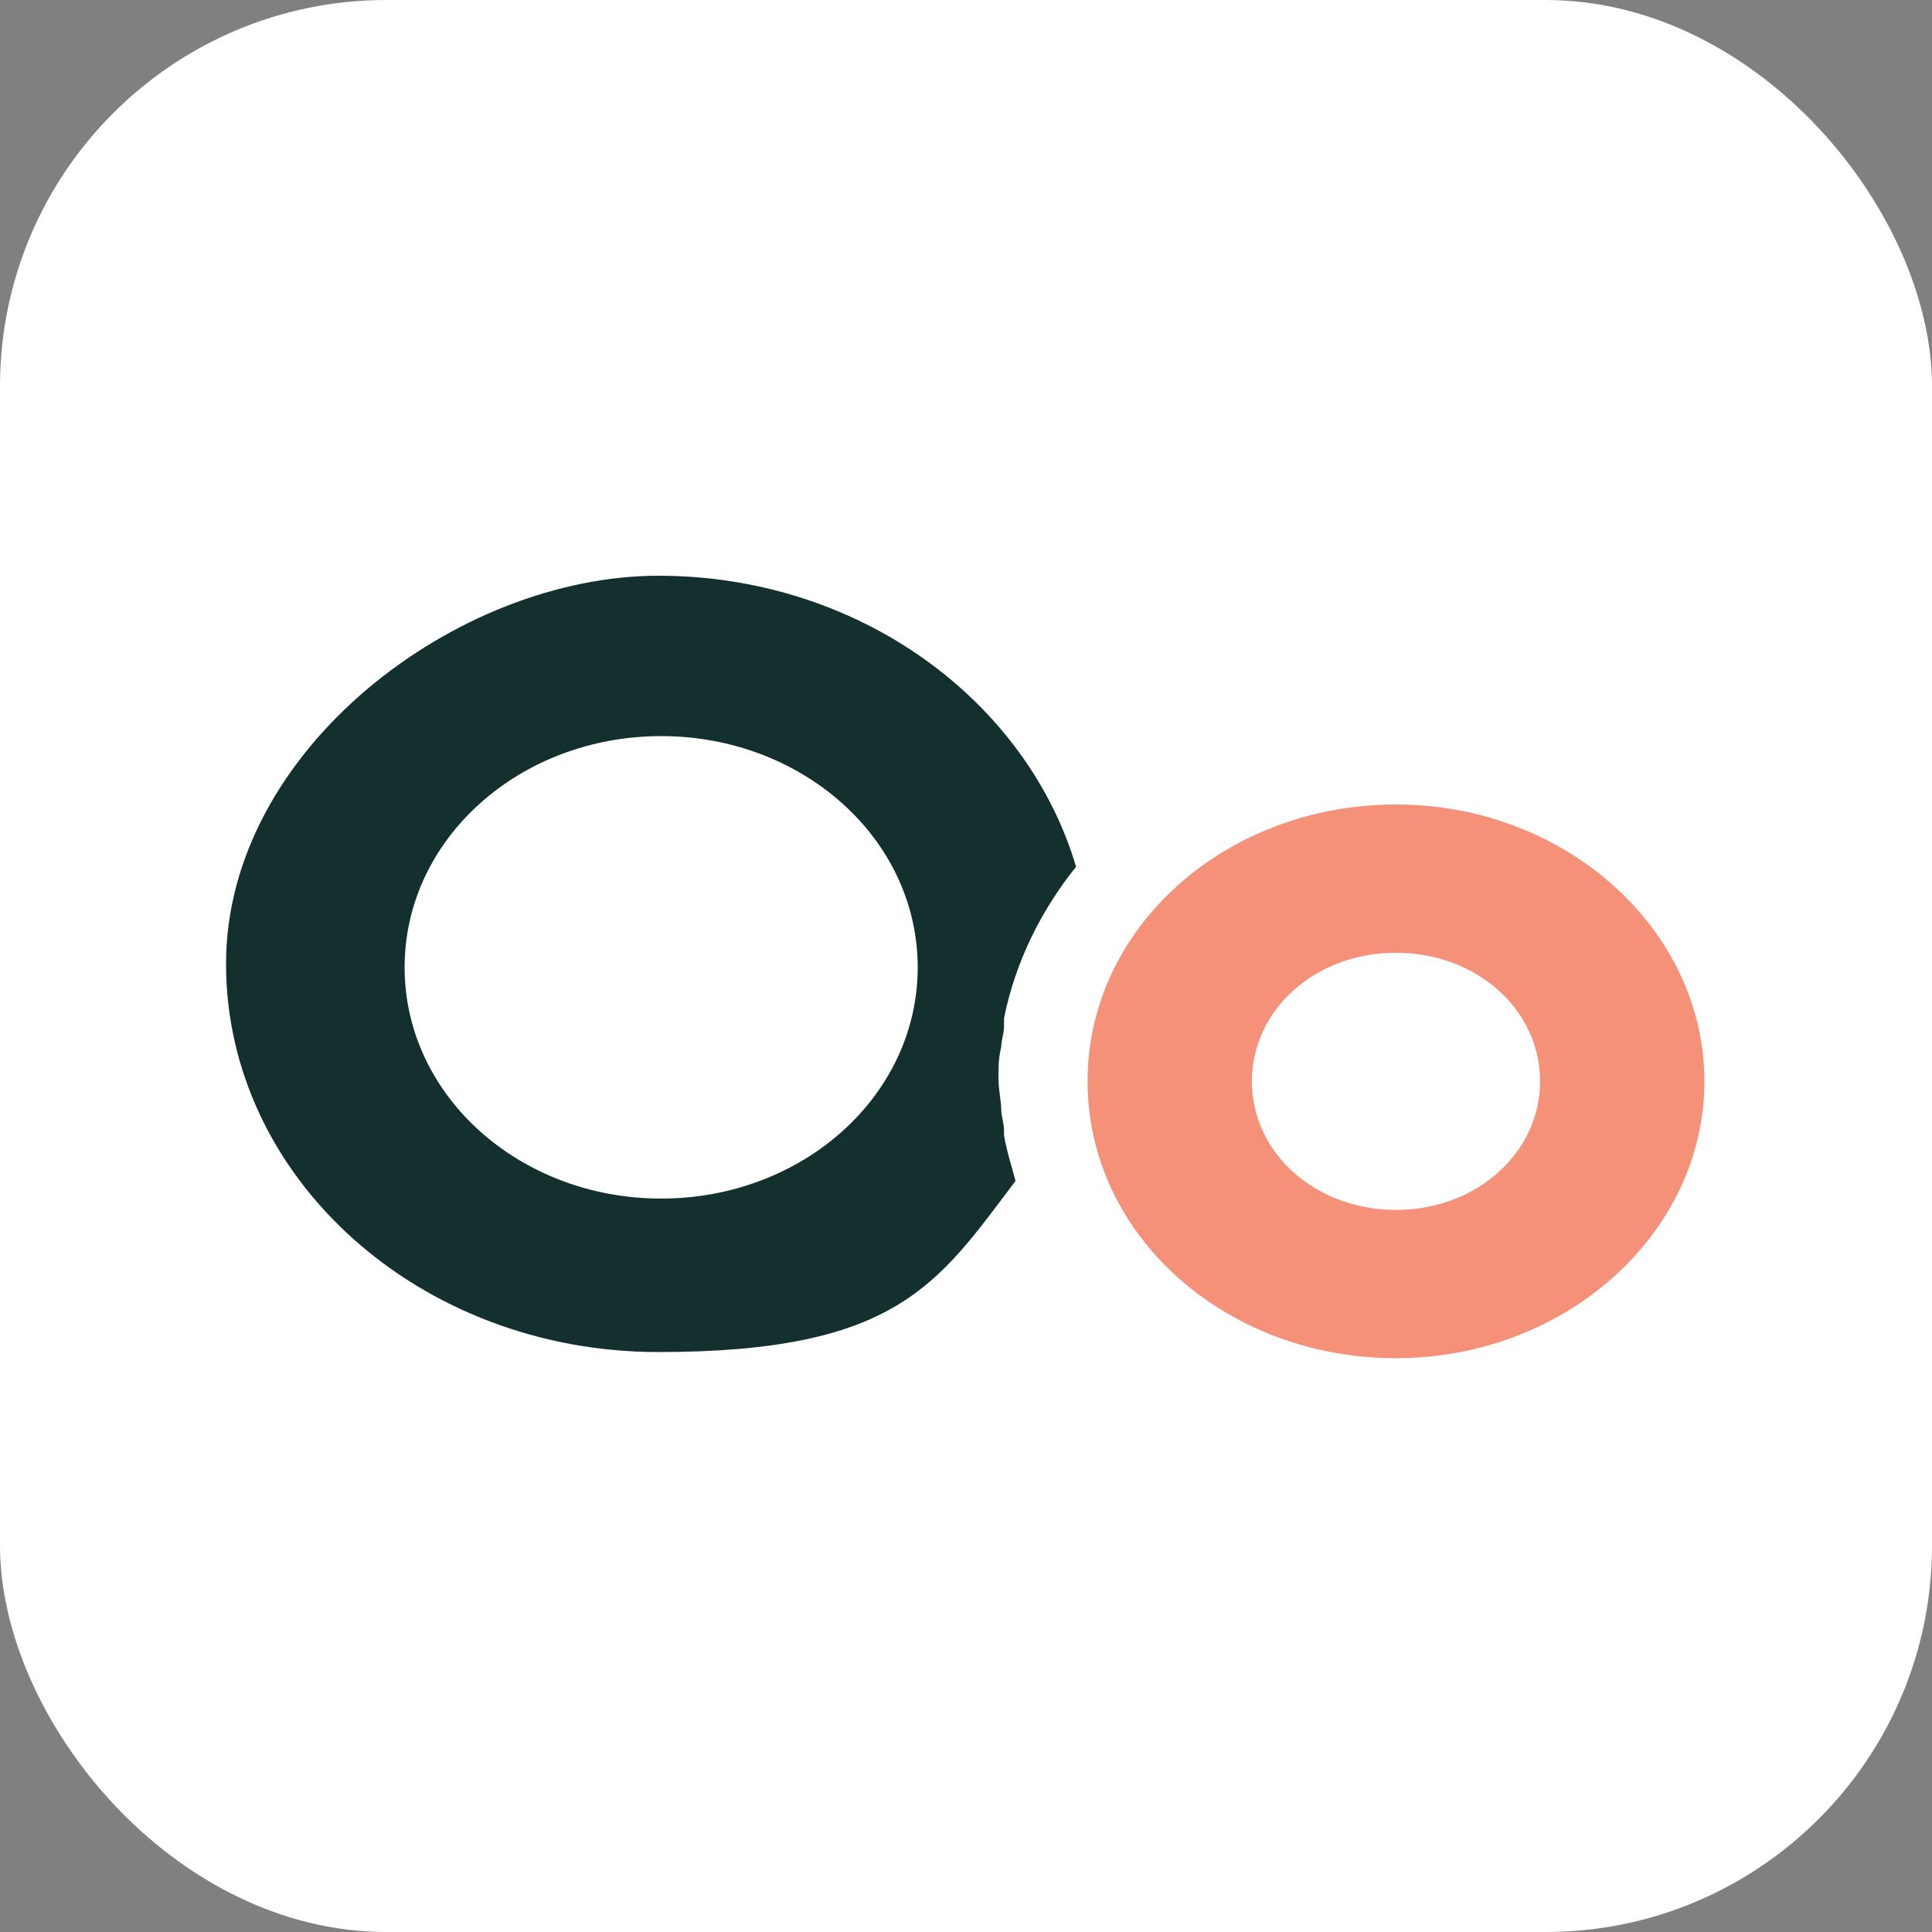
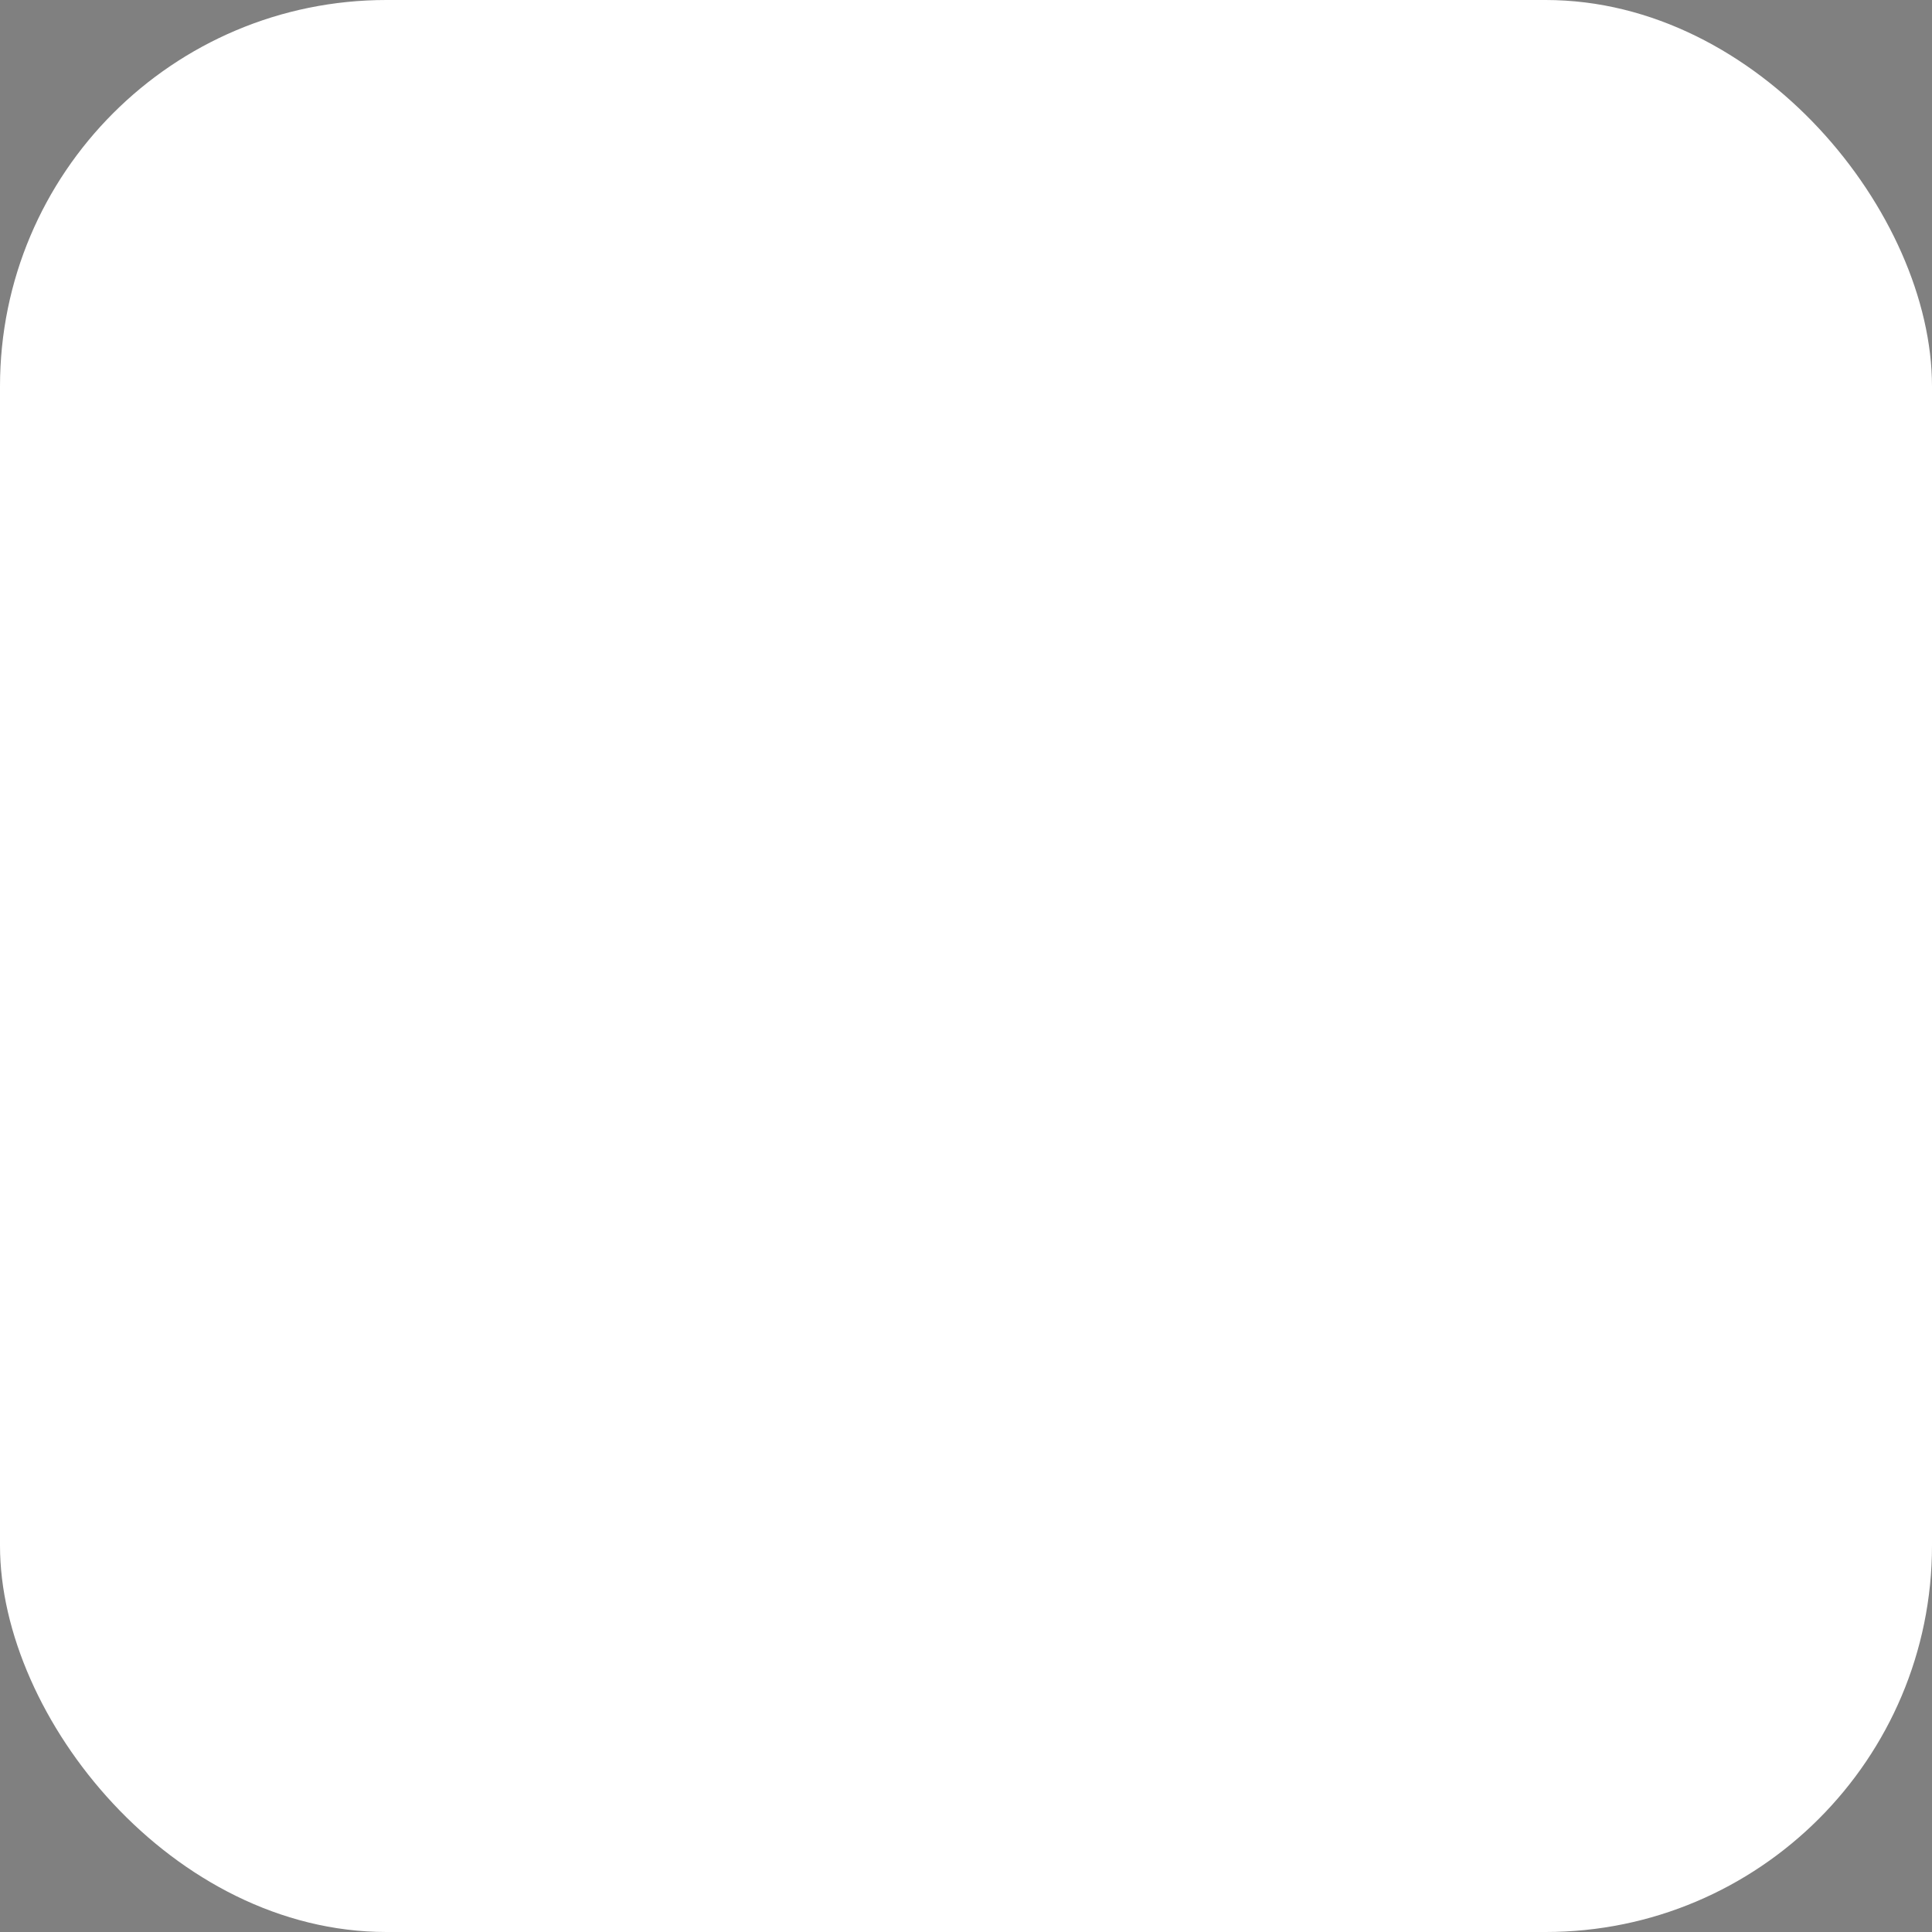
<svg xmlns="http://www.w3.org/2000/svg" width="1000" height="1000" viewBox="0 0 1000 1000" fill="none">
  <rect x="0" y="0" width="1000" height="1000" fill="#808080" stroke="none" />
  <rect width="1000" height="1000" rx="200" fill="white" />
-   <path d="M722.557 416.398C634.634 416.398 562.926 479.909 562.926 559.699C562.926 639.489 634.454 703 722.557 703C810.661 703 882.189 638.058 882.189 559.699C882.189 481.34 810.661 416.398 722.557 416.398ZM797.148 559.699C797.148 596.553 764.357 626.251 722.557 626.251C680.758 626.251 647.967 596.732 647.967 559.699C647.967 522.666 680.758 493.147 722.557 493.147C764.357 493.147 797.148 522.666 797.148 559.699Z" fill="#F59079" />
-   <path d="M519.683 587.821V584.78C519.683 581.739 518.241 577.445 518.241 574.404C518.241 569.931 516.8 564.027 516.8 558.124C516.8 552.22 516.8 547.747 518.241 541.843C518.241 538.802 519.683 534.509 519.683 531.467V526.995C525.628 497.476 539.141 470.819 556.978 448.636C531.574 362.941 445.092 298 340.773 298C236.454 298 117 388.167 117 498.907C117 609.647 216.995 699.814 340.773 699.814C464.55 699.814 485.45 664.391 525.628 611.258C524.187 605.354 521.124 596.409 519.683 587.642V587.821ZM342.214 620.382C269.065 620.382 209.428 567.248 209.428 500.696C209.428 434.144 269.065 381.011 342.214 381.011C415.364 381.011 475 434.144 475 500.696C475 567.248 415.364 620.382 342.214 620.382Z" fill="#13302E" />
</svg>